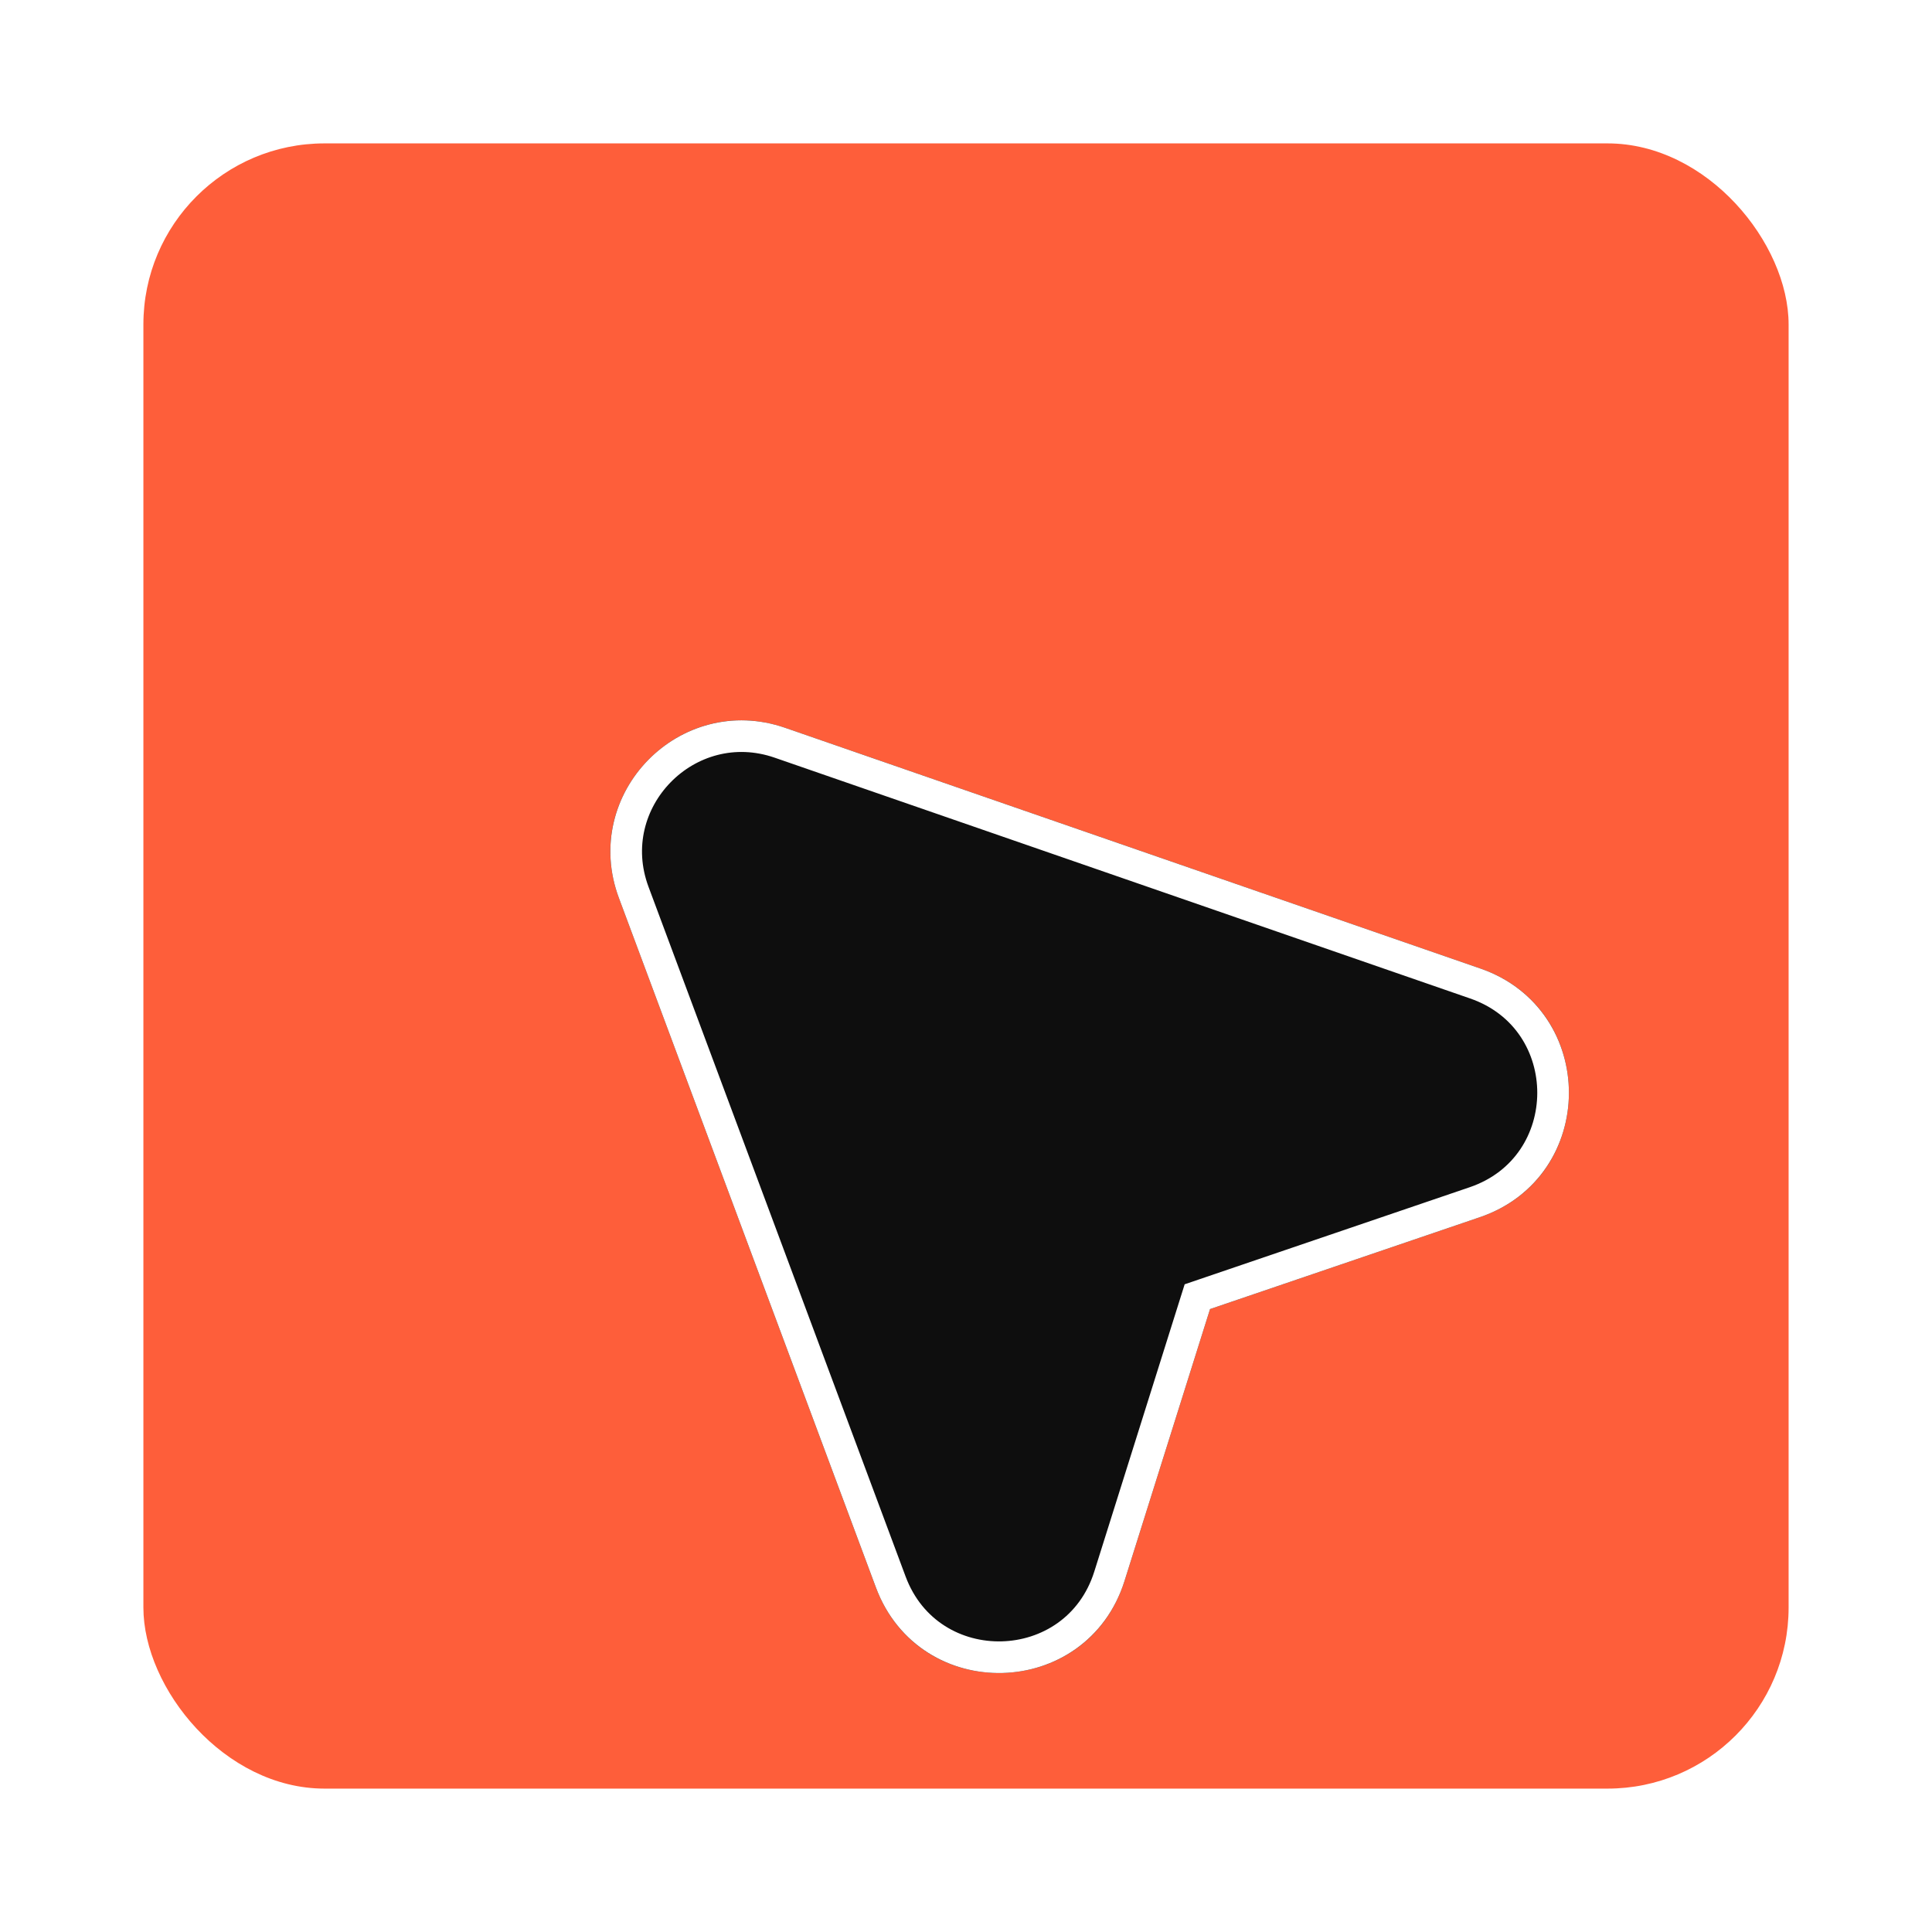
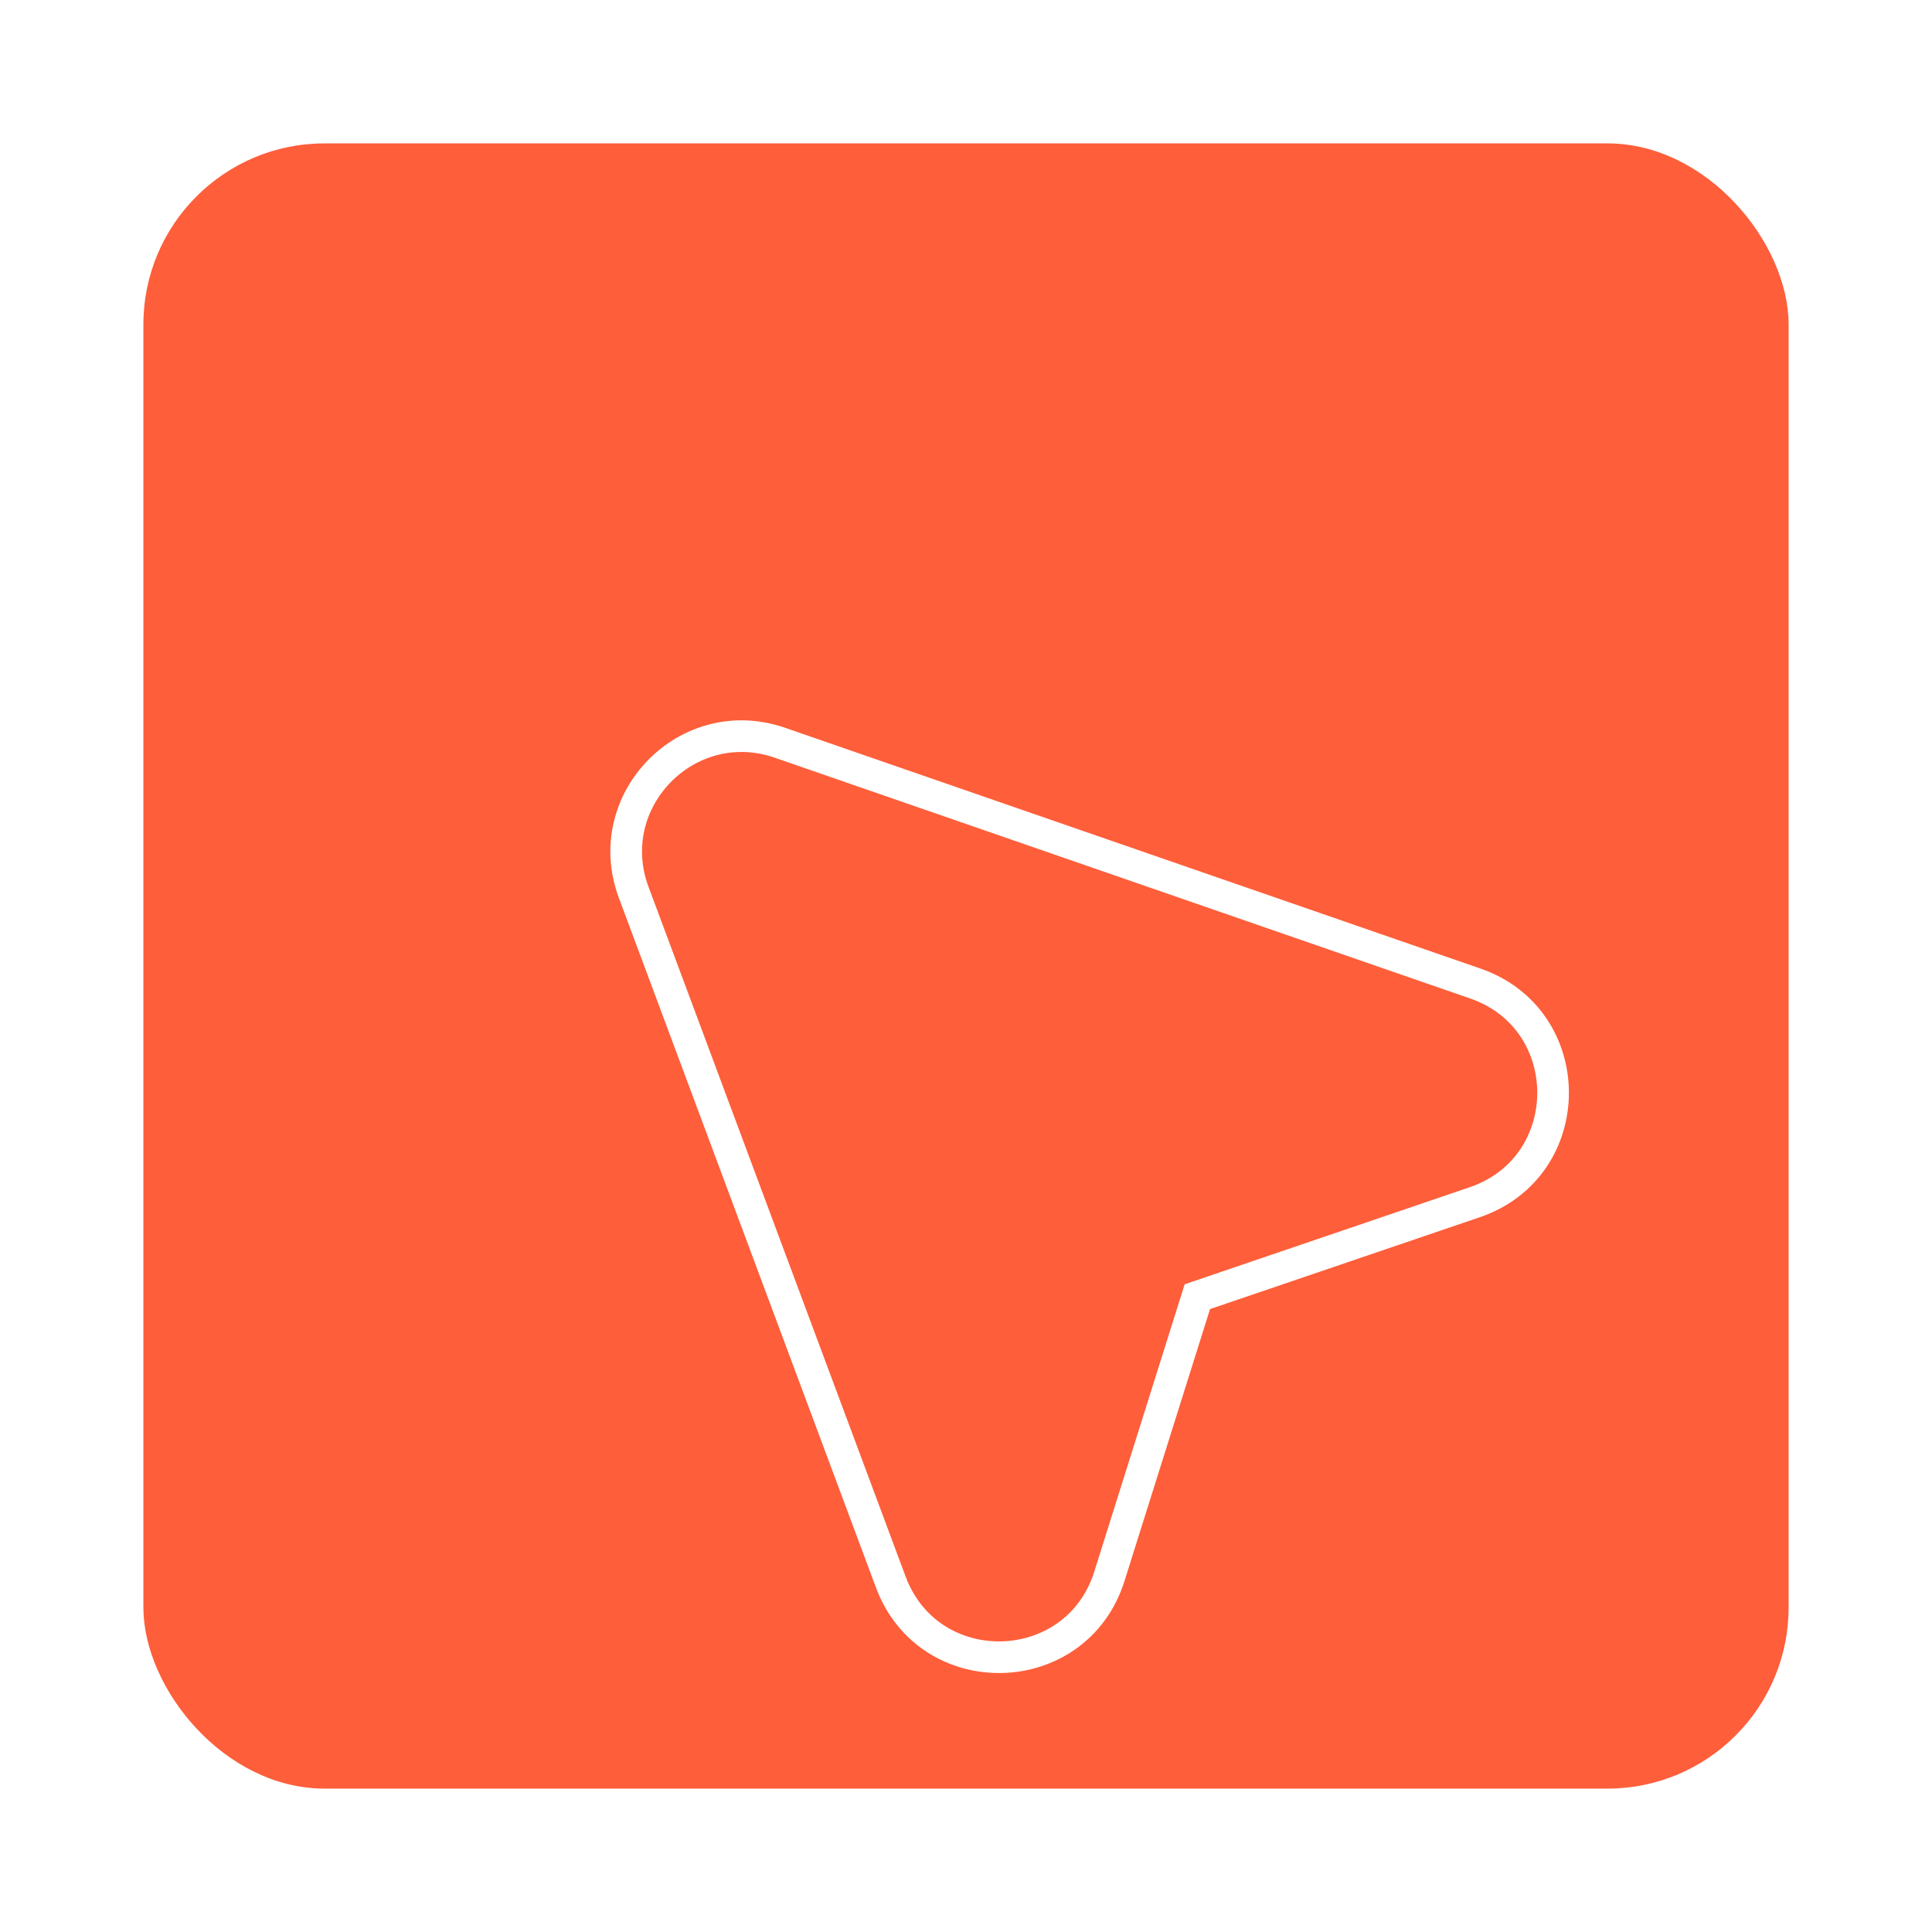
<svg xmlns="http://www.w3.org/2000/svg" width="256" height="256" viewBox="0 0 256 256" fill="none">
  <g clip-path="url(#clip0_9908_9430)">
    <rect x="19" y="19" width="218" height="218" rx="24" fill="#FE5E3A" />
    <g filter="url(#filter0_d_9908_9430)">
-       <path d="M90.09 68.567C76.171 63.747 62.926 77.307 68.071 91.109L102.131 182.484C107.922 198.019 130.093 197.442 135.067 181.626L146.402 145.591L182.152 133.418C197.847 128.073 197.904 105.895 182.236 100.471L90.09 68.567Z" fill="#0E0E0E" />
      <path d="M144.402 144.962L144.721 143.949L145.726 143.607L181.476 131.433C195.282 126.732 195.332 107.224 181.55 102.452L89.404 70.548C77.161 66.309 65.51 78.237 70.035 90.377L104.096 181.751C109.19 195.417 128.691 194.909 133.067 180.997L144.402 144.962Z" stroke="white" stroke-width="4.193" />
    </g>
  </g>
  <defs>
    <filter id="filter0_d_9908_9430" x="66.938" y="67.573" width="140.954" height="154.113" filterUnits="userSpaceOnUse" color-interpolation-filters="sRGB">
      <feFlood flood-opacity="0" result="BackgroundImageFix" />
      <feColorMatrix in="SourceAlpha" type="matrix" values="0 0 0 0 0 0 0 0 0 0 0 0 0 0 0 0 0 0 127 0" result="hardAlpha" />
      <feOffset dx="13.934" dy="27.869" />
      <feComposite in2="hardAlpha" operator="out" />
      <feColorMatrix type="matrix" values="0 0 0 0 0 0 0 0 0 0 0 0 0 0 0 0 0 0 0.25 0" />
      <feBlend mode="normal" in2="BackgroundImageFix" result="effect1_dropShadow_9908_9430" />
      <feBlend mode="normal" in="SourceGraphic" in2="effect1_dropShadow_9908_9430" result="shape" />
    </filter>
    <clipPath id="clip0_9908_9430">
      <rect width="256" height="256" fill="white" />
    </clipPath>
  </defs>
</svg>